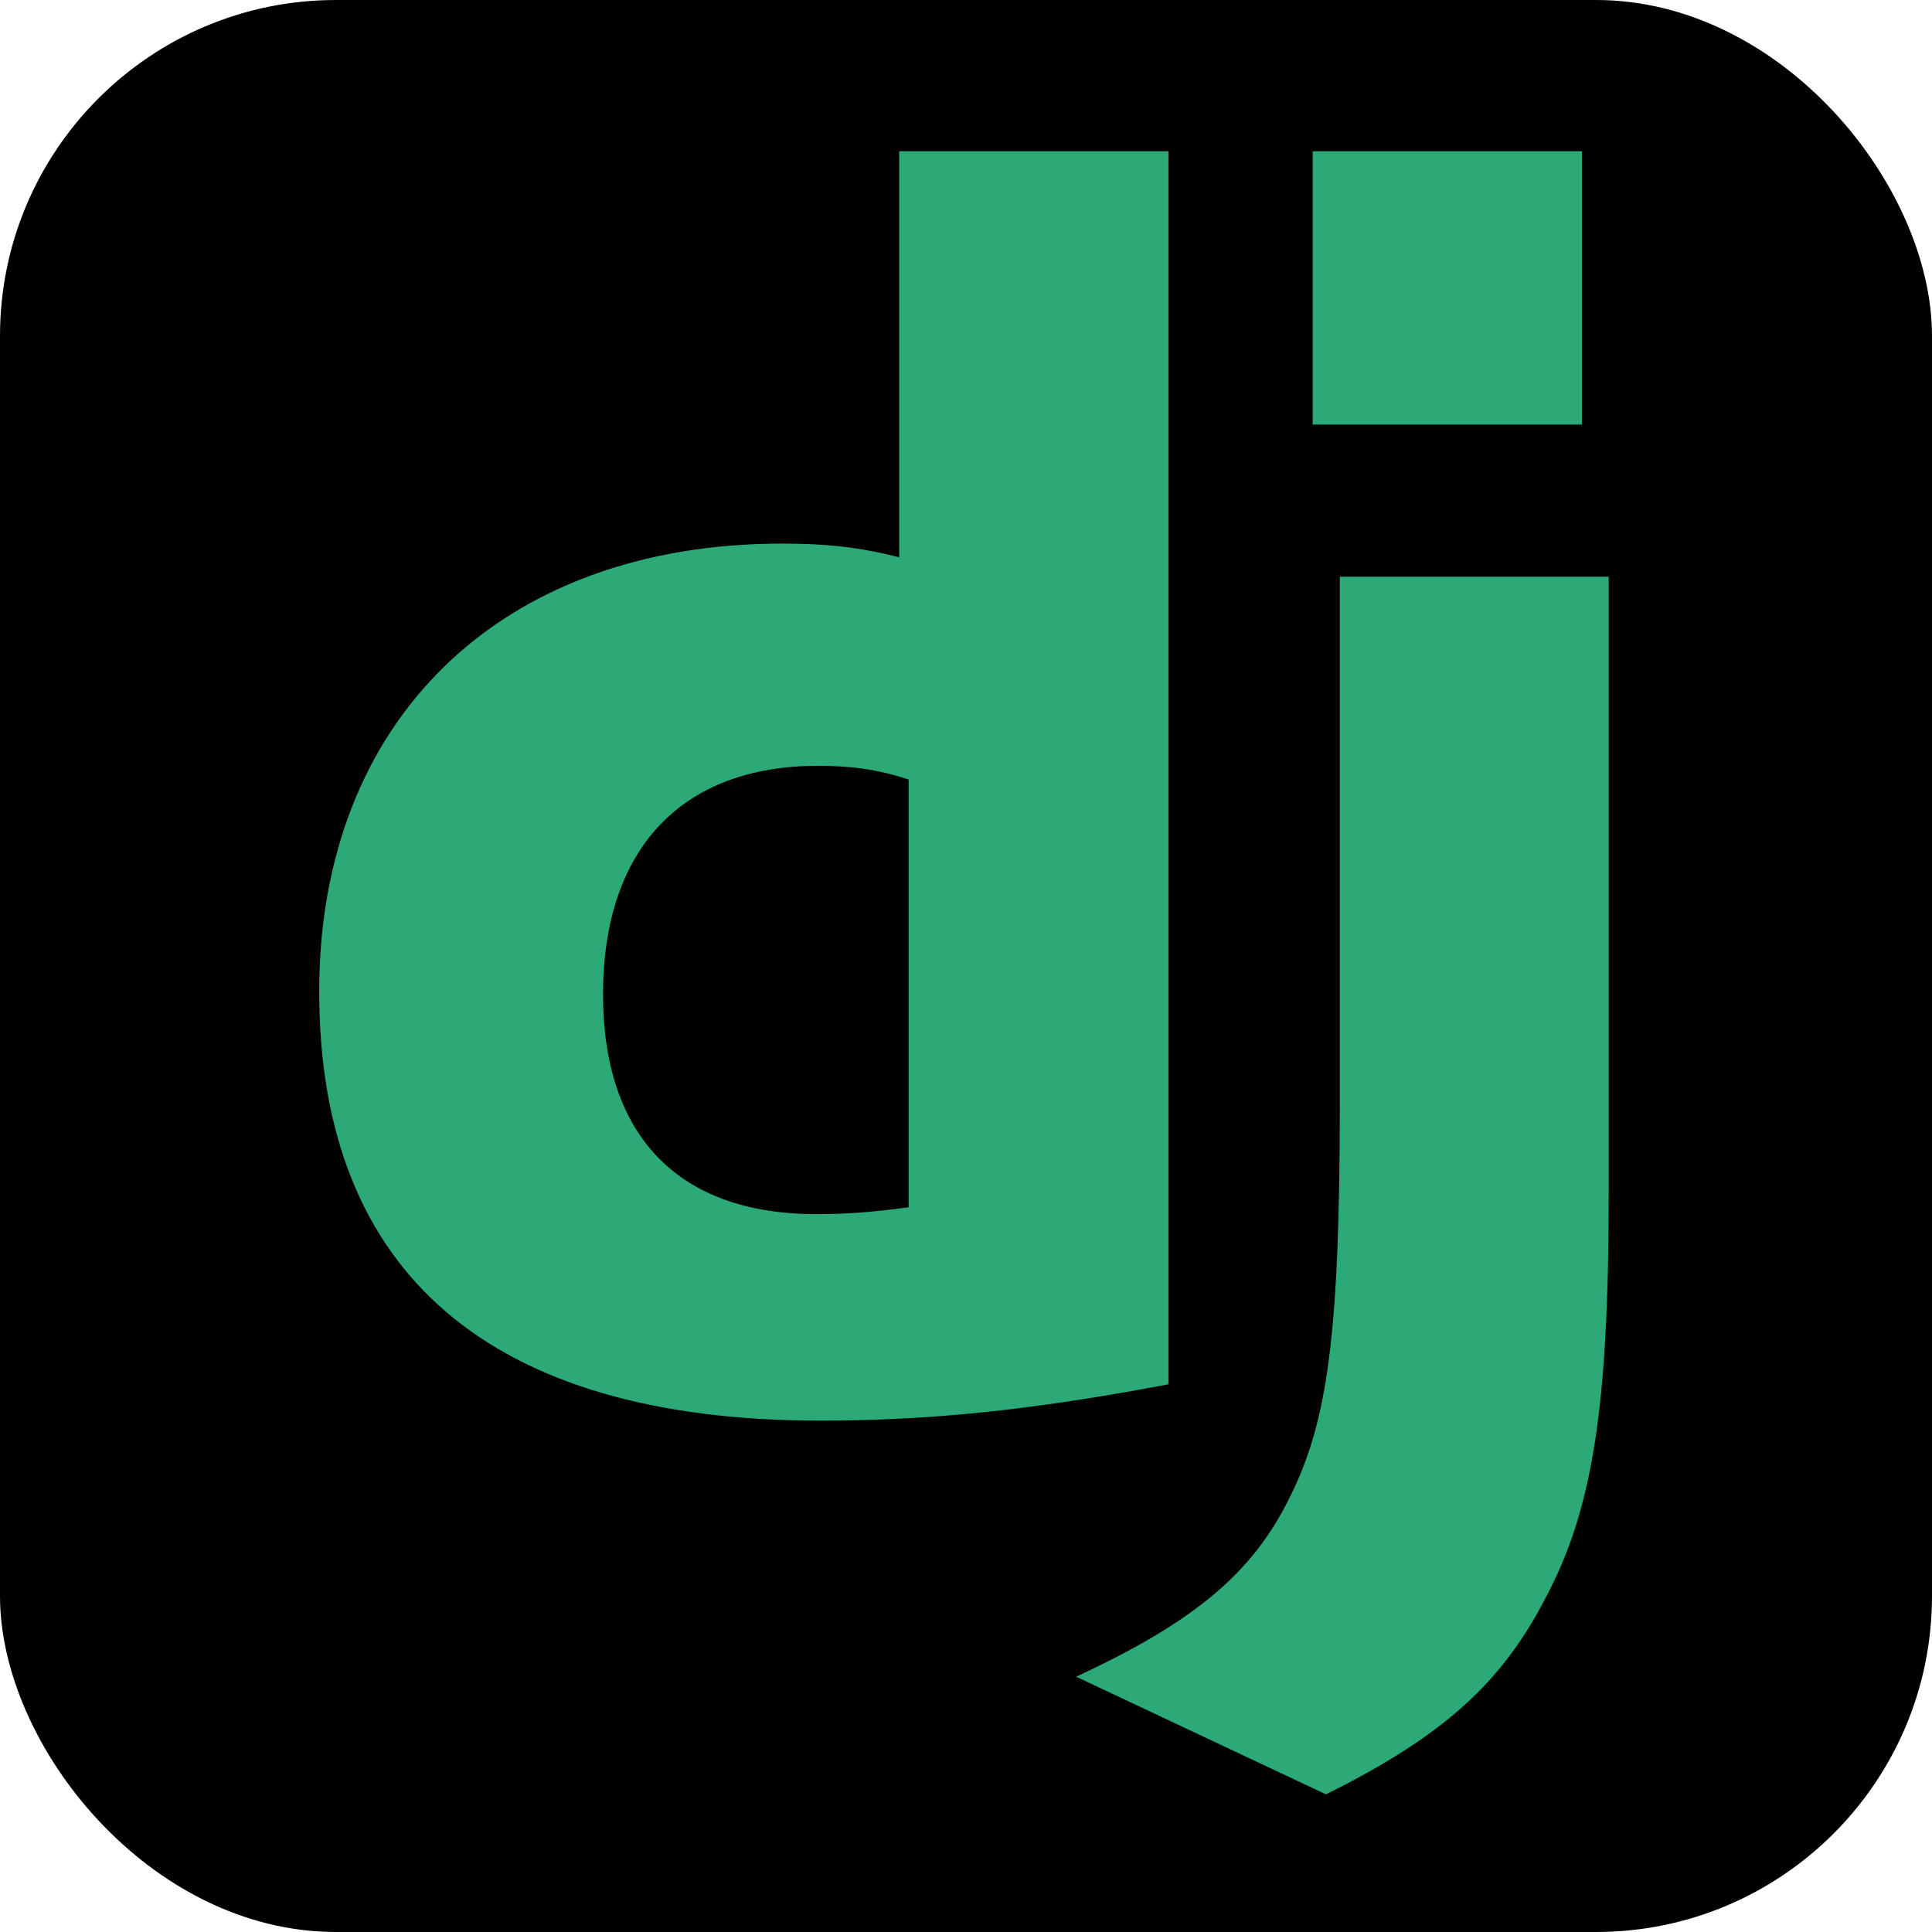
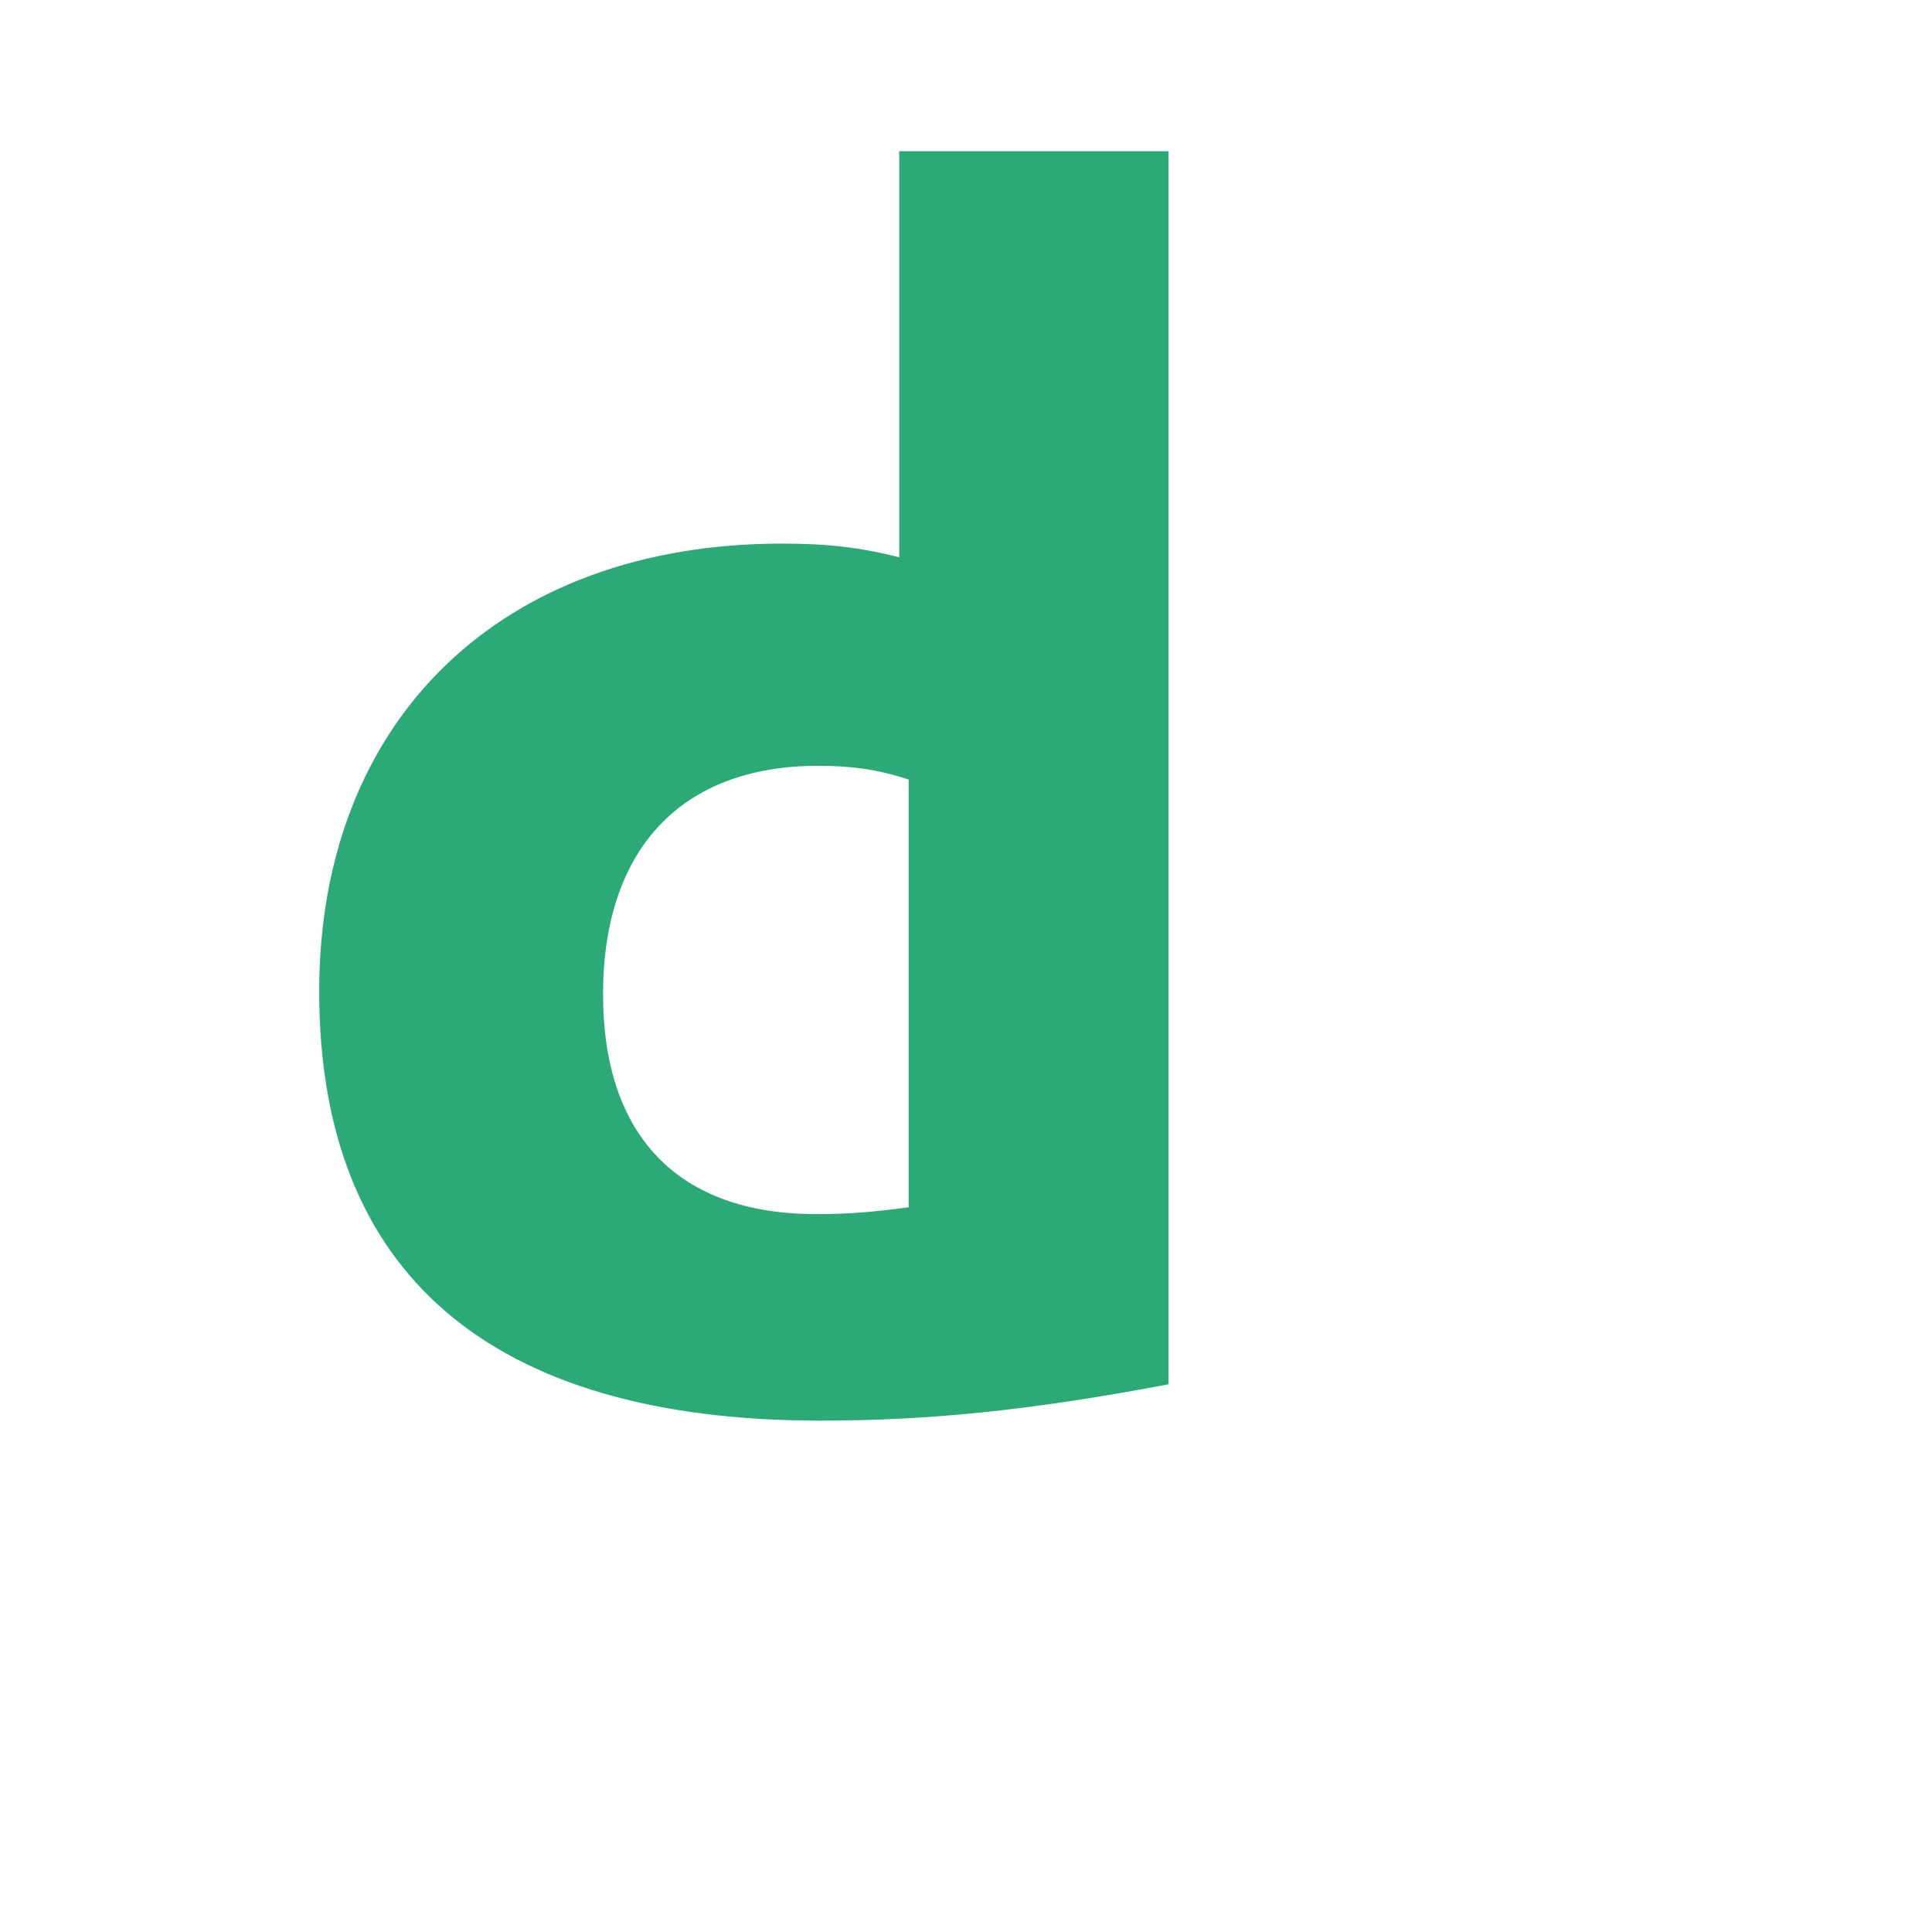
<svg xmlns="http://www.w3.org/2000/svg" width="115" height="115" viewBox="0 0 115 115" fill="none">
-   <rect width="115" height="115" rx="20" fill="black" />
  <path d="M53.525 9H69.55V82.4C61.342 83.952 55.299 84.562 48.761 84.562C29.188 84.542 19 75.803 19 59.021C19 42.851 29.807 32.357 46.554 32.357C49.153 32.357 51.133 32.561 53.525 33.173V9ZM54.086 46.401C52.21 45.788 50.663 45.584 48.683 45.584C40.578 45.584 35.896 50.525 35.896 59.184C35.896 67.614 40.372 72.269 48.58 72.269C50.353 72.269 51.797 72.169 54.086 71.862V46.401Z" fill="#2BA977" />
-   <path d="M95.756 34.327V71.078C95.756 83.734 94.807 89.82 92.023 95.067C89.424 100.112 86.001 103.293 78.927 106.807L64.057 99.804C71.131 96.519 74.554 93.615 76.741 89.185C79.029 84.655 79.751 79.407 79.751 65.606V34.328L95.756 34.327ZM78.136 9H94.162V25.272H78.136V9Z" fill="#2BA977" />
</svg>